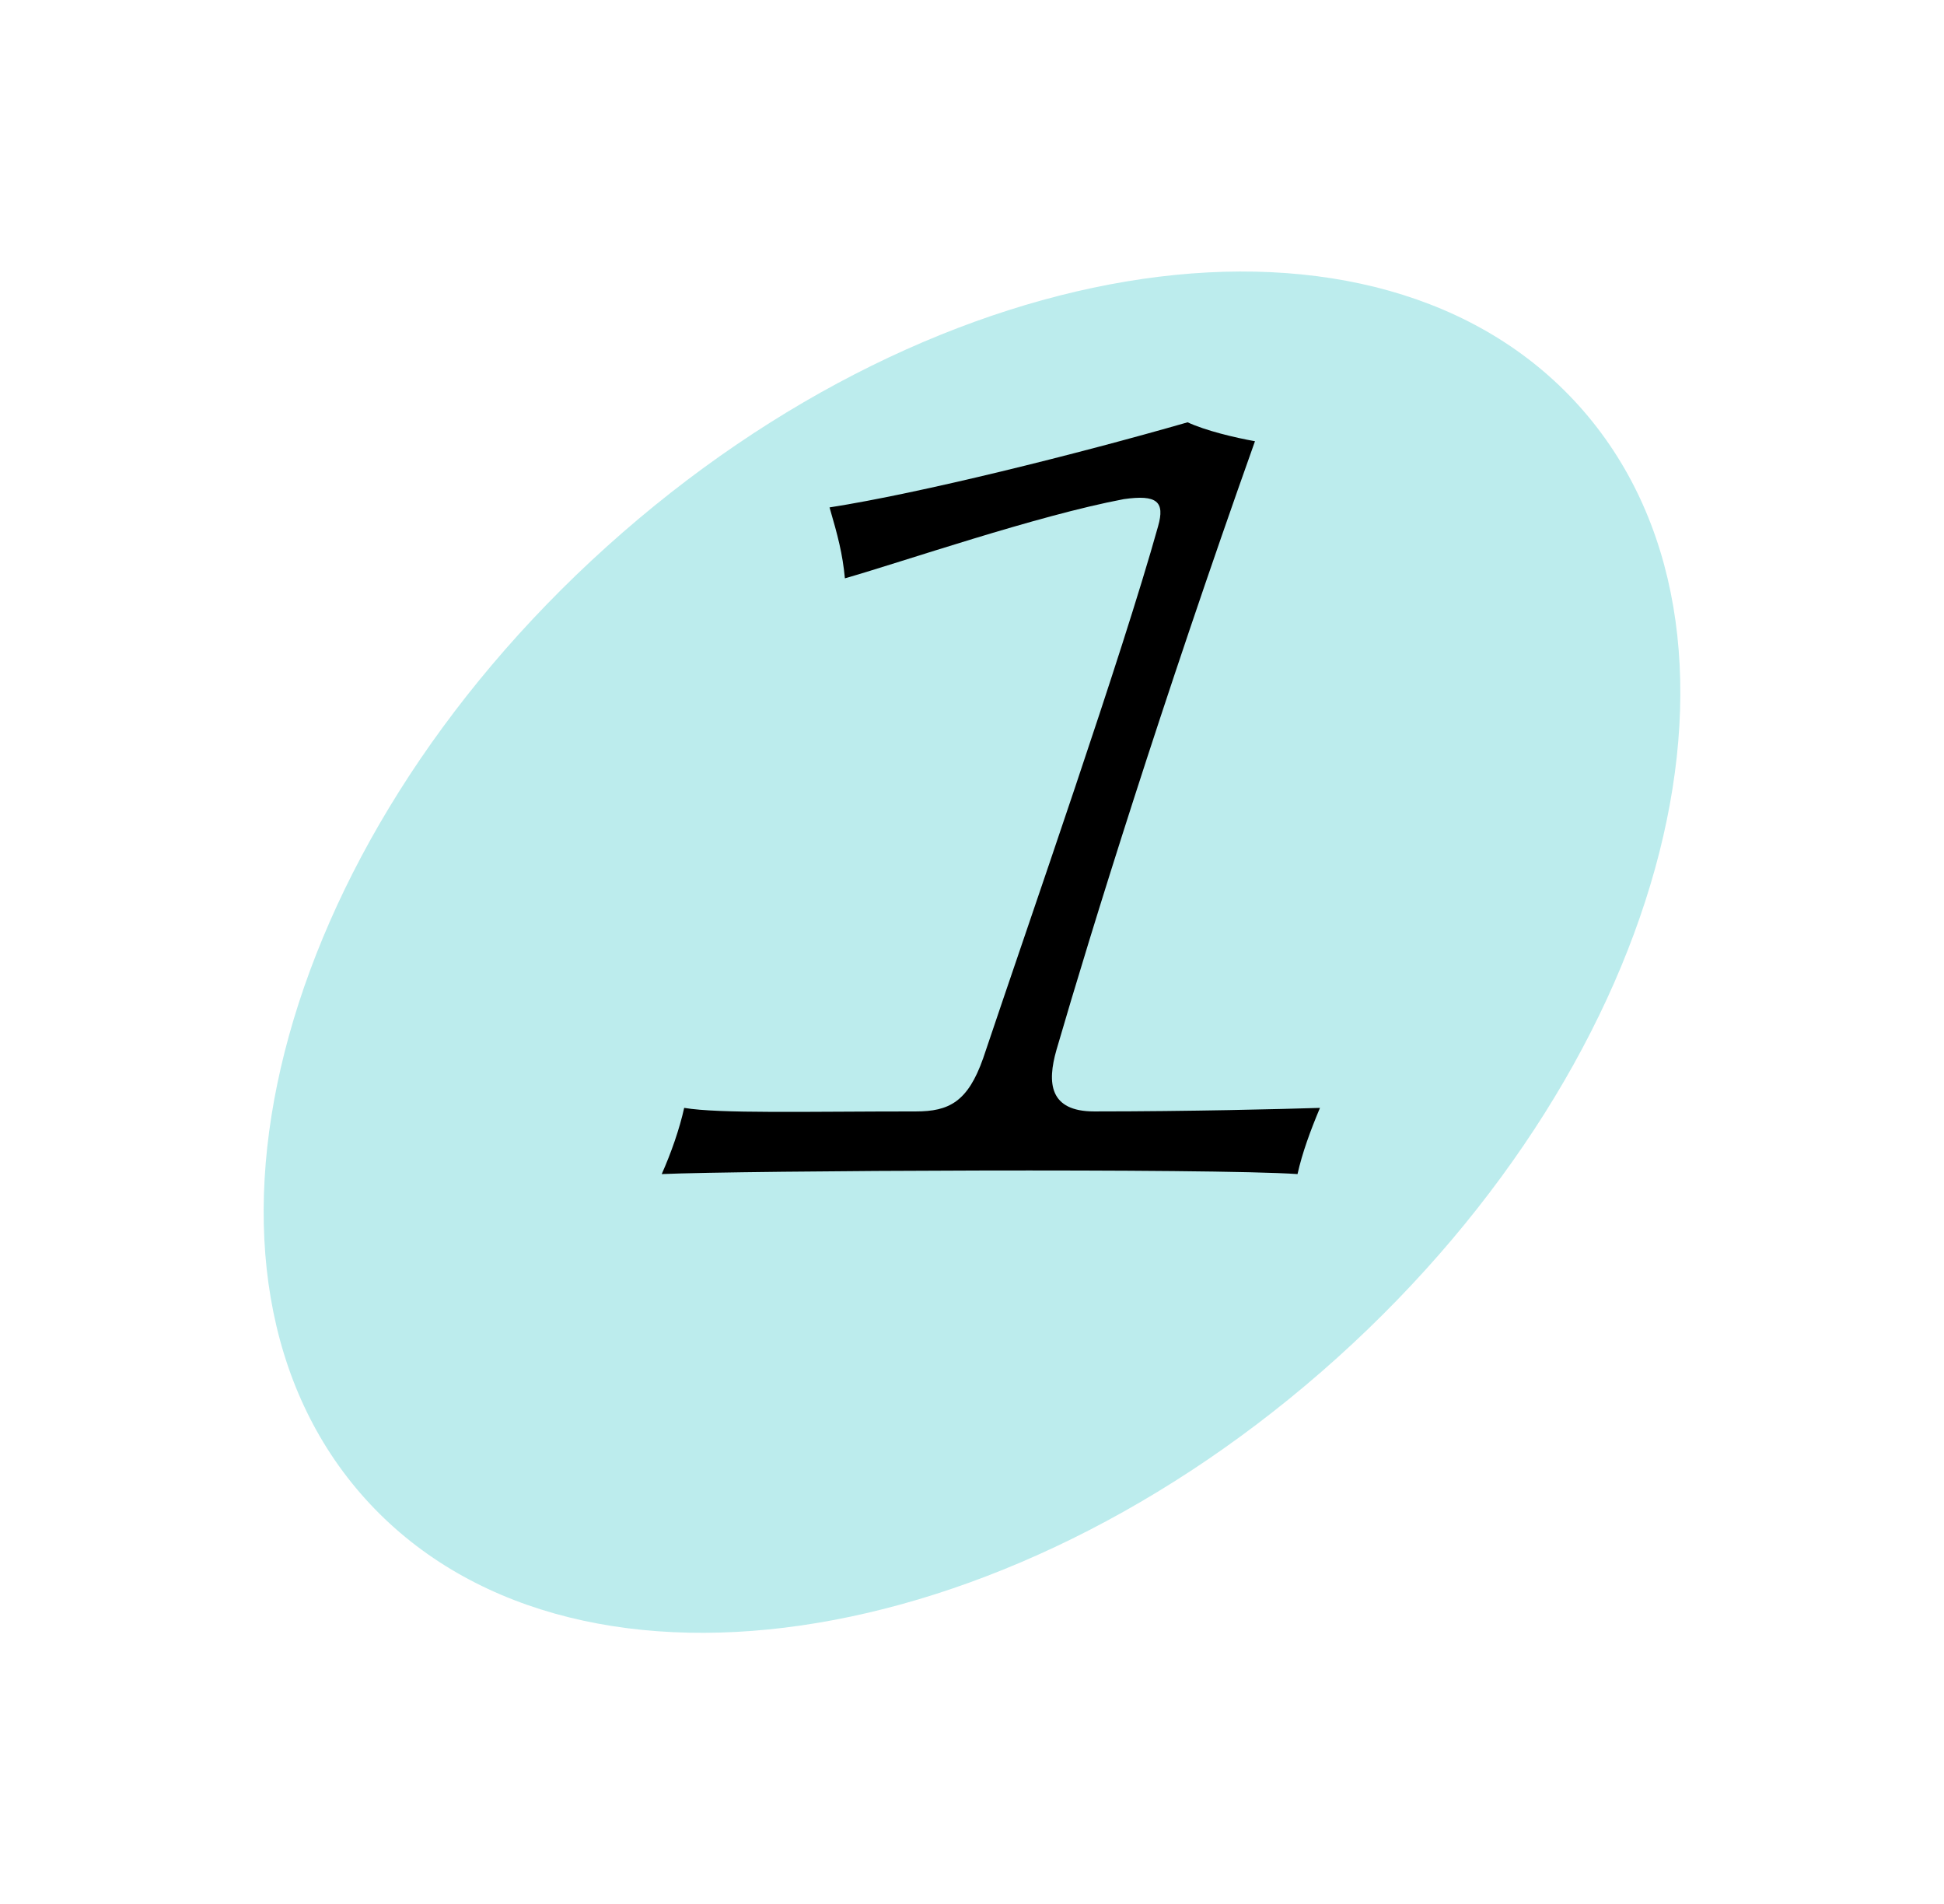
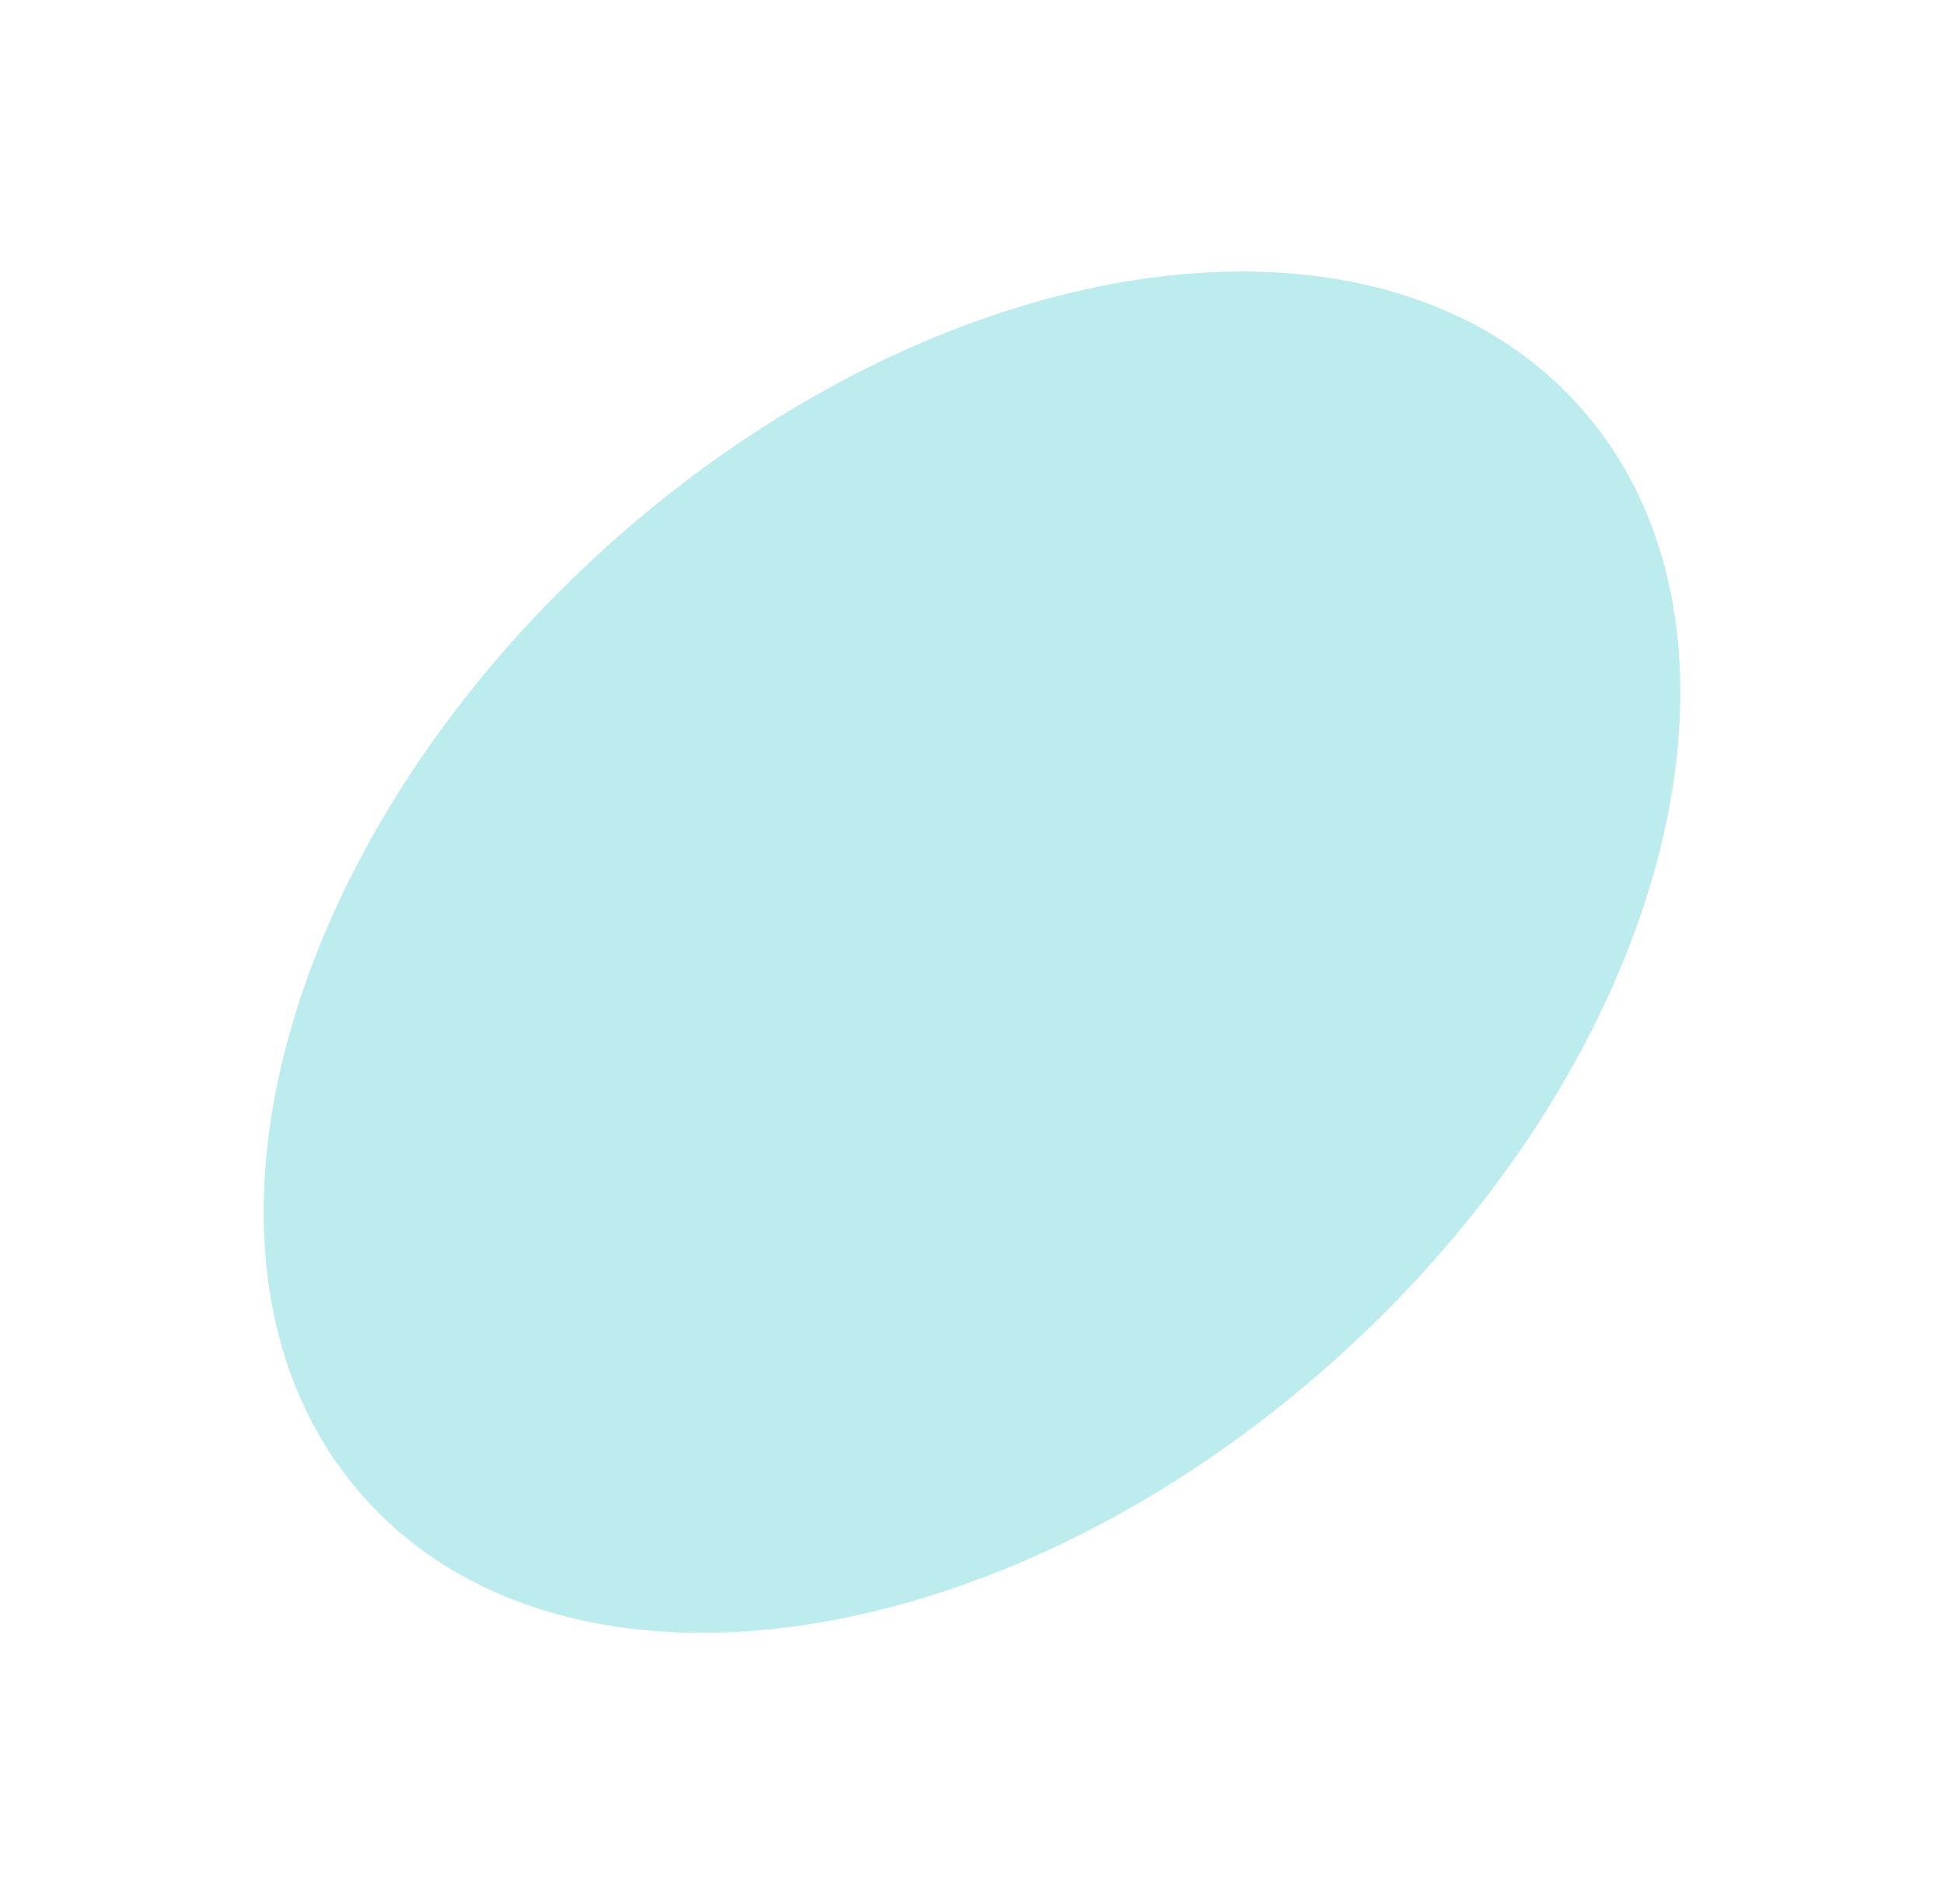
<svg xmlns="http://www.w3.org/2000/svg" width="236.88px" height="231.995px" viewBox="0 0 236.88 231.995" version="1.1">
  <path d="M73.943 66.578C114.78 29.808 167.808 22.126 192.383 49.419C216.958 76.713 203.775 128.646 162.937 165.417C122.1 202.187 69.072 209.87 44.497 182.576C19.922 155.283 33.105 103.349 73.943 66.578Z" id="Oval-2" fill="#BCECED" fill-rule="evenodd" stroke="none" />
  <g id="1" transform="translate(75.881 51)">
-     <path d="M77.04 2.751C74.592 2.319 70.992 1.455 68.832 0.447C55.296 4.335 36.288 9.087 25.2 10.815C26.208 14.271 26.784 16.431 27.072 19.455C34.128 17.439 50.4 11.823 61.056 9.807C65.088 9.231 66.096 10.095 65.232 13.119C60.768 29.103 49.824 60.351 43.92 77.919C42.048 83.247 39.744 84.399 35.712 84.399C22.32 84.399 11.808 84.687 7.488 83.967C6.912 86.559 5.904 89.439 4.752 92.031C14.544 91.599 71.856 91.311 82.224 92.031C82.8 89.439 83.808 86.703 84.96 83.967C80.352 84.111 69.12 84.399 57.456 84.399C51.984 84.399 51.696 80.943 52.848 76.911C57.168 62.079 65.664 34.719 77.04 2.751Z" />
-   </g>
+     </g>
</svg>